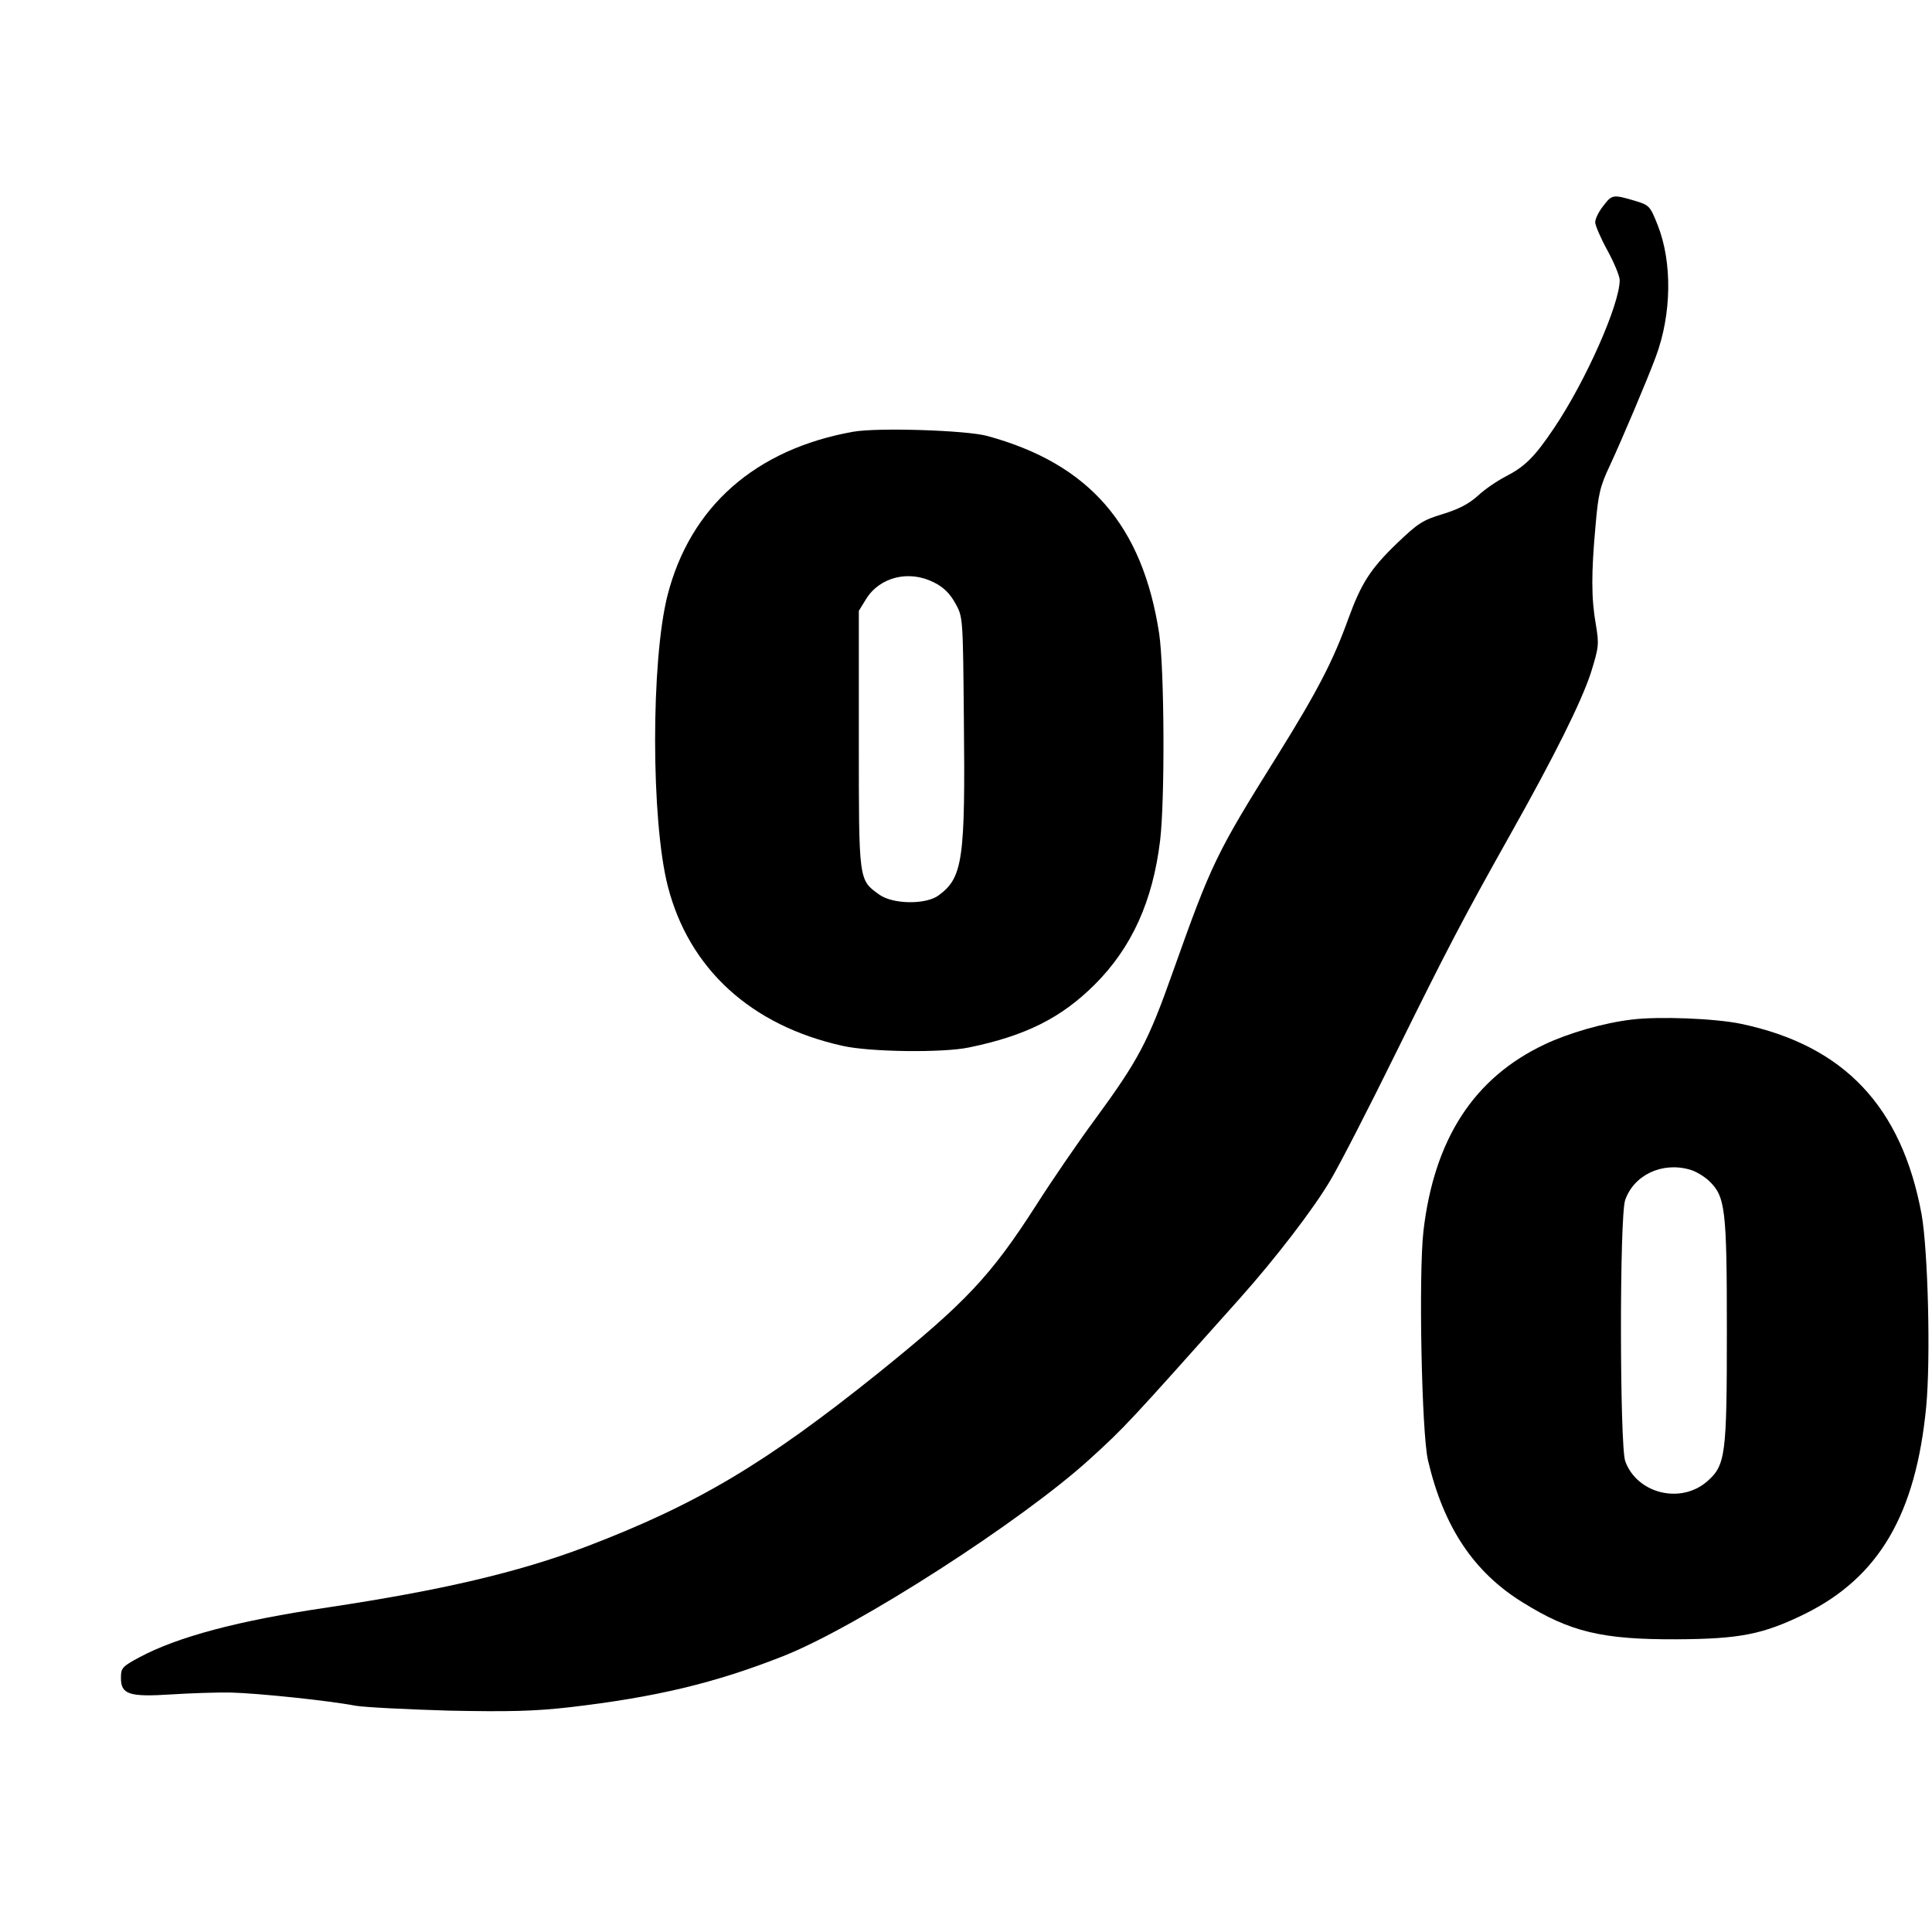
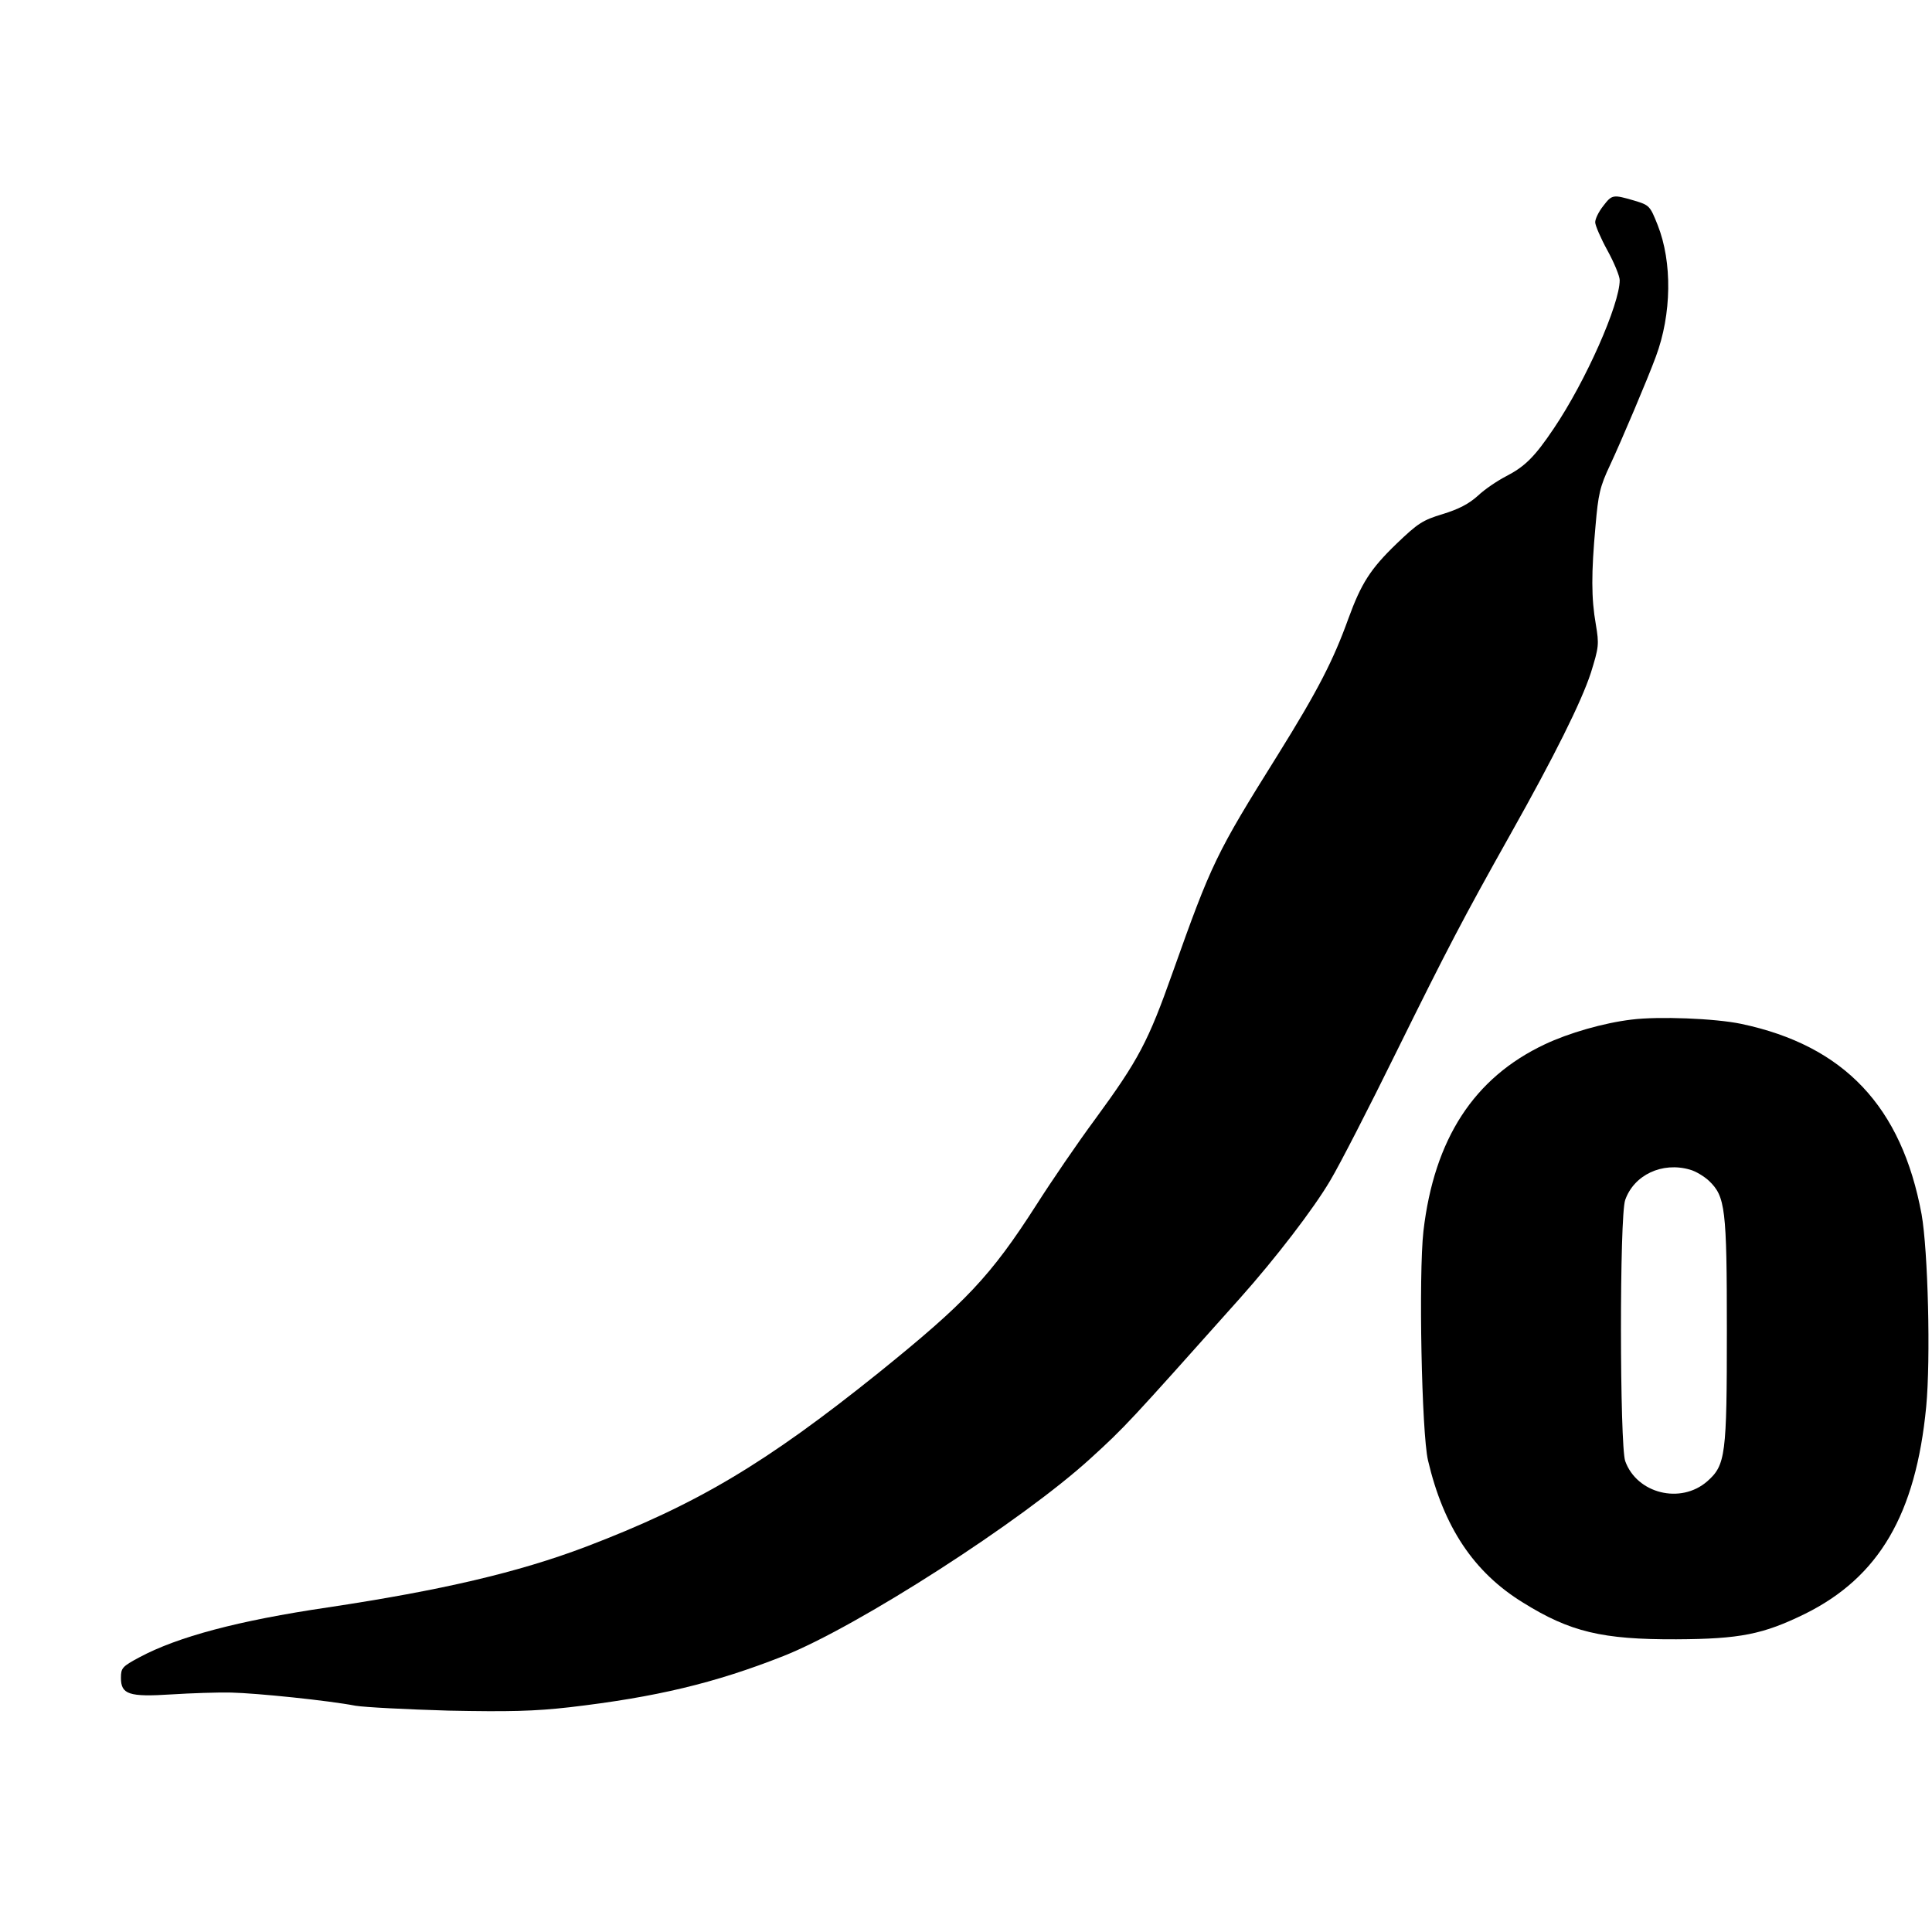
<svg xmlns="http://www.w3.org/2000/svg" version="1.0" width="631pt" height="631pt" viewBox="0 0 631 631" preserveAspectRatio="xMidYMid meet">
  <g transform="translate(0,631) scale(0.1,-0.1)" fill="#000000" stroke="none">
    <path d="M5236 5637 c-15 -19 -26 -42 -26 -53 0 -10 18 -52 40 -92 22 -40 40 -84 40 -97 0 -79 -111 -330 -215 -484 -63 -94 -95 -125 -157 -157 -27 -14 -69 -42 -91 -63 -30 -27 -63 -44 -115 -60 -66 -20 -81 -30 -151 -97 -85 -82 -115 -129 -157 -244 -49 -136 -99 -234 -231 -446 -202 -323 -216 -353 -343 -710 -80 -226 -111 -285 -253 -479 -57 -77 -143 -203 -192 -280 -150 -234 -231 -319 -516 -549 -370 -297 -594 -430 -956 -568 -222 -84 -471 -142 -843 -198 -292 -43 -490 -96 -615 -163 -56 -30 -60 -35 -60 -67 0 -54 26 -63 165 -54 63 4 151 7 195 6 85 -2 318 -26 406 -43 30 -5 167 -12 304 -16 198 -4 280 -2 395 11 283 33 475 79 698 167 241 95 781 442 1004 646 113 103 122 113 487 522 117 131 242 294 296 386 30 50 127 239 216 420 167 338 216 432 372 710 144 256 232 433 263 528 26 84 27 92 16 158 -15 85 -15 167 -1 321 9 104 14 128 48 200 36 77 123 282 149 353 52 139 54 309 6 430 -25 63 -27 65 -77 80 -69 20 -72 20 -101 -18z" />
-     <path d="M2787 4900 c-320 -57 -533 -245 -607 -535 -54 -213 -54 -734 1 -949 69 -270 272 -456 572 -522 89 -20 327 -23 412 -5 184 38 301 96 411 206 120 120 189 271 213 470 16 133 14 559 -3 675 -54 354 -228 555 -561 646 -69 19 -359 28 -438 14z m263 -492 c32 -16 52 -36 70 -68 25 -45 25 -45 28 -375 5 -461 -3 -521 -82 -579 -41 -31 -149 -30 -194 2 -68 49 -67 41 -67 507 l0 420 24 39 c45 72 140 95 221 54z" />
    <path d="M5329 2980 c-92 -11 -206 -44 -284 -81 -231 -109 -361 -309 -396 -610 -16 -142 -6 -660 15 -749 51 -217 149 -365 310 -464 154 -96 259 -121 501 -120 208 1 283 16 420 83 242 120 362 325 396 676 15 157 6 510 -15 629 -65 352 -253 551 -589 622 -86 18 -271 25 -358 14z m190 -490 c19 -5 47 -22 63 -37 53 -51 58 -90 58 -488 0 -408 -4 -440 -64 -493 -87 -76 -230 -40 -268 66 -18 52 -19 801 0 853 29 82 121 125 211 99z" />
  </g>
</svg>